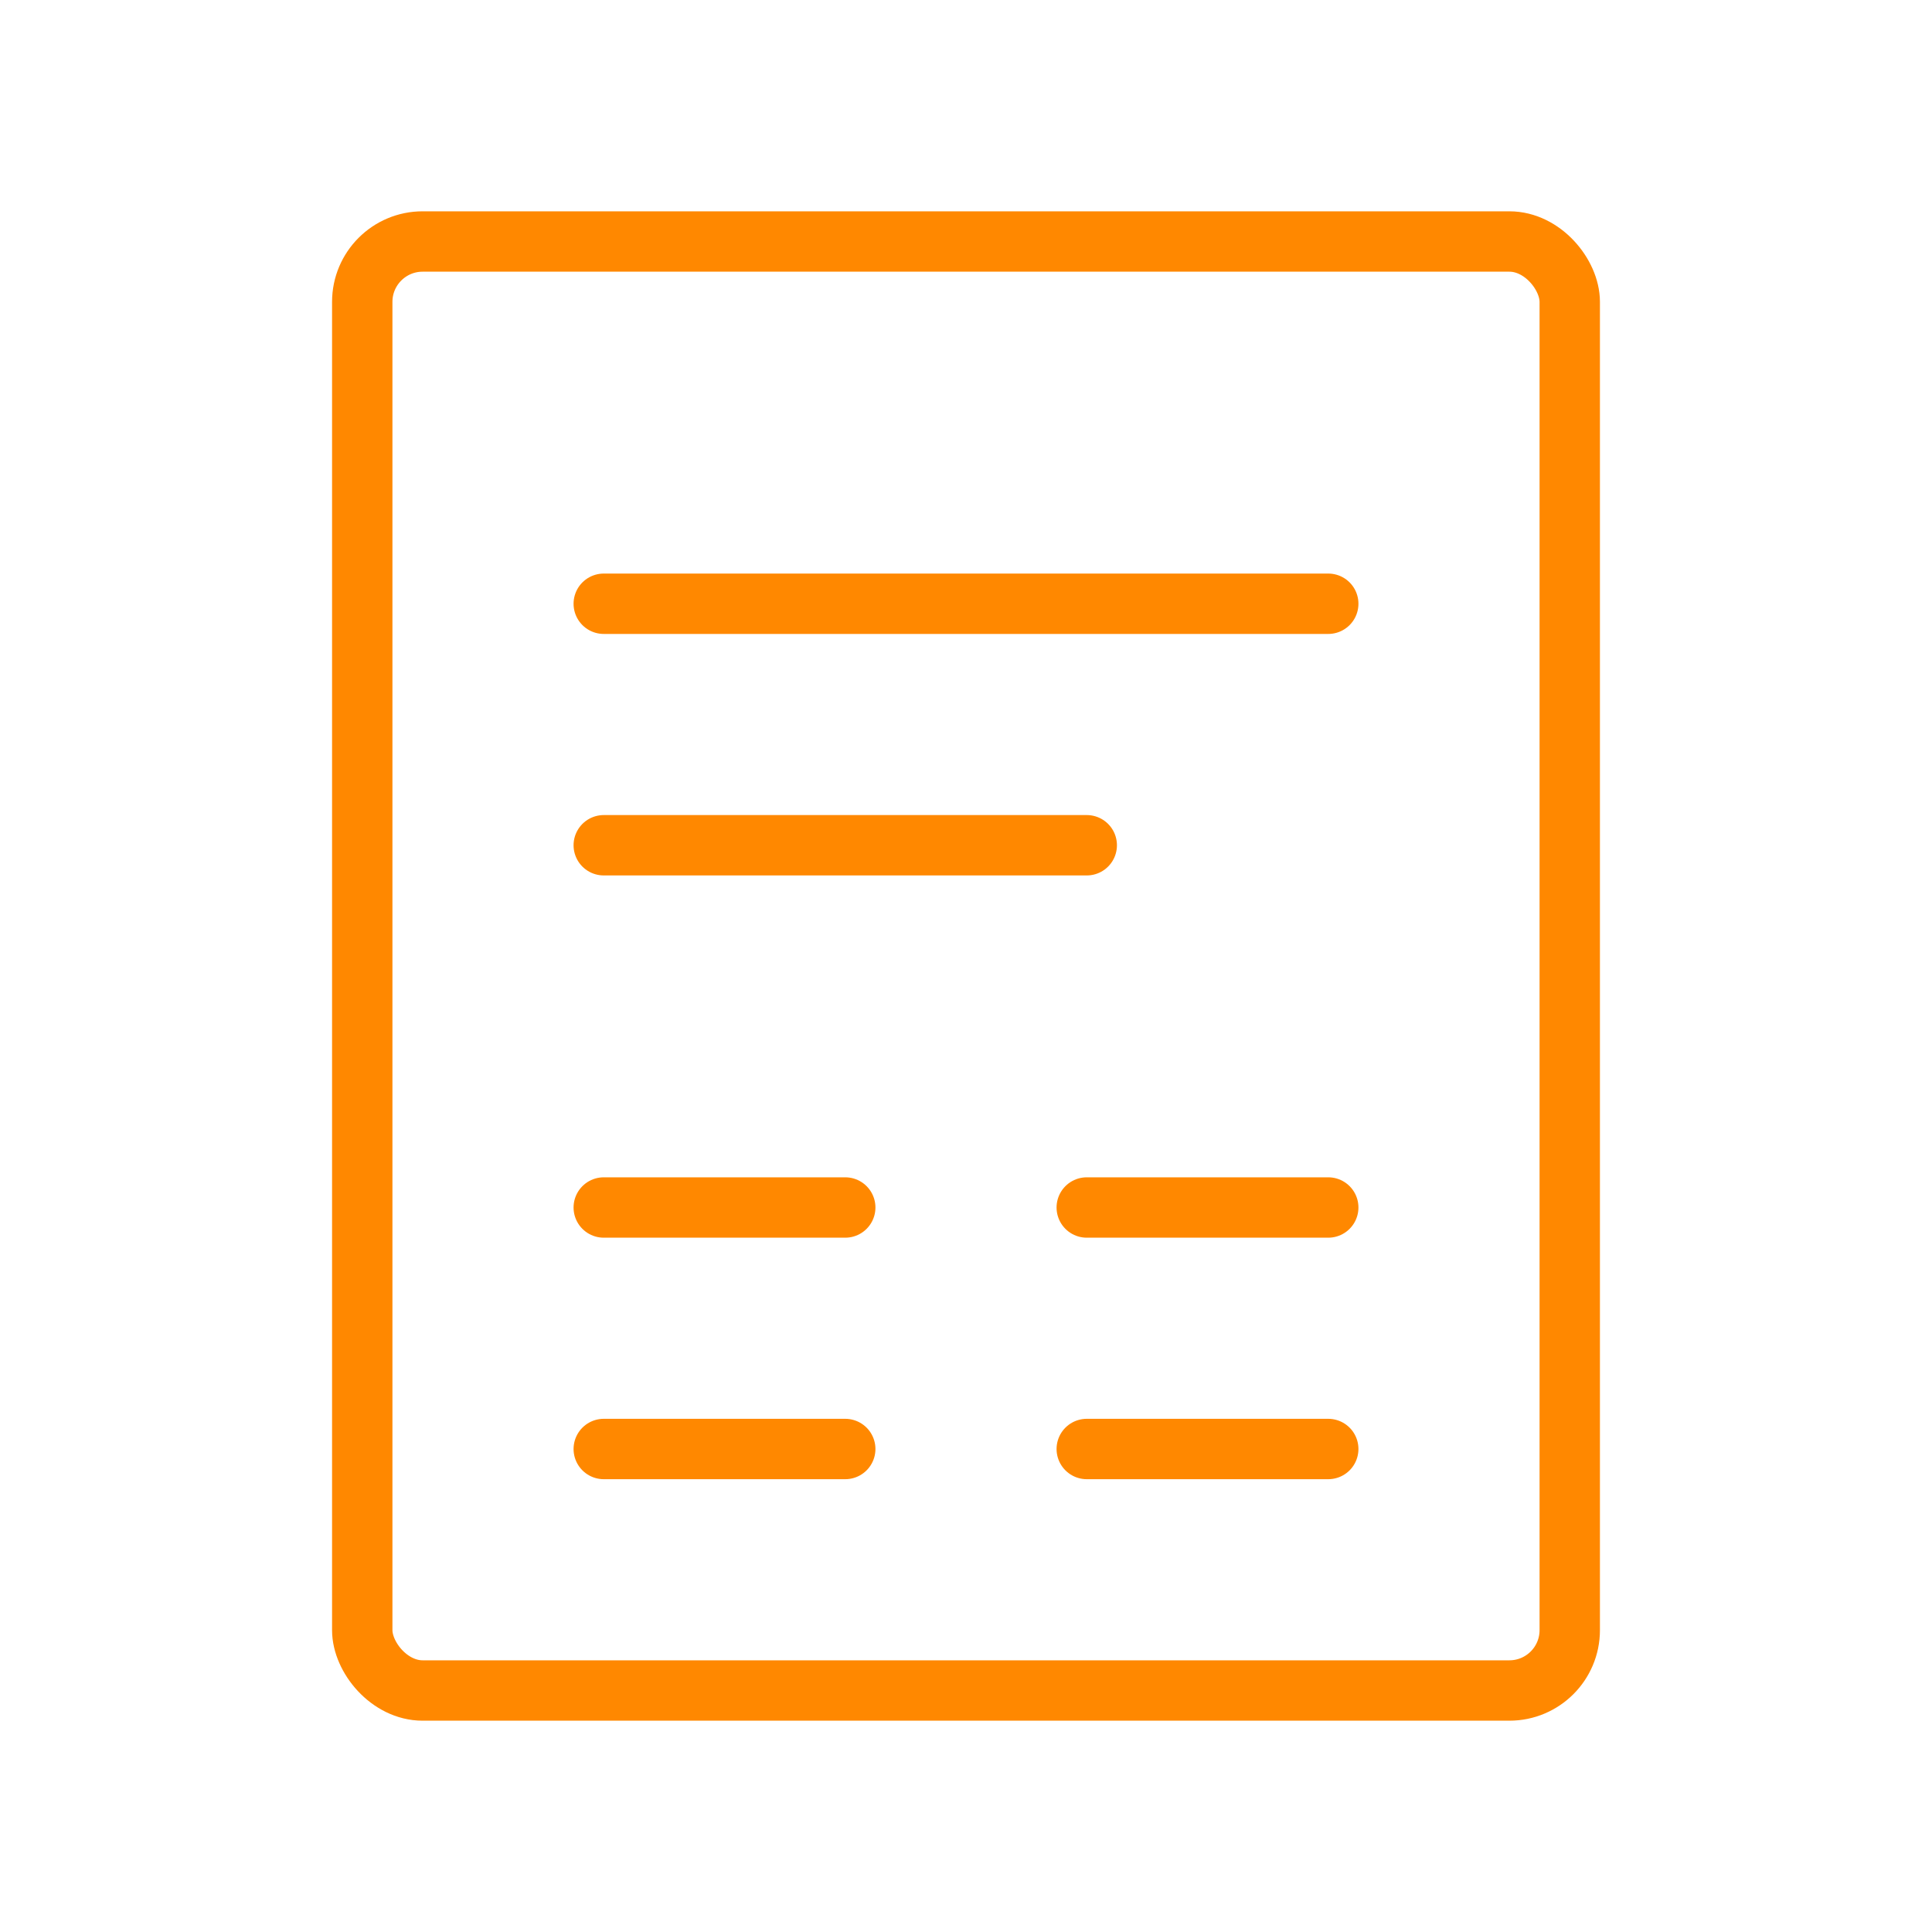
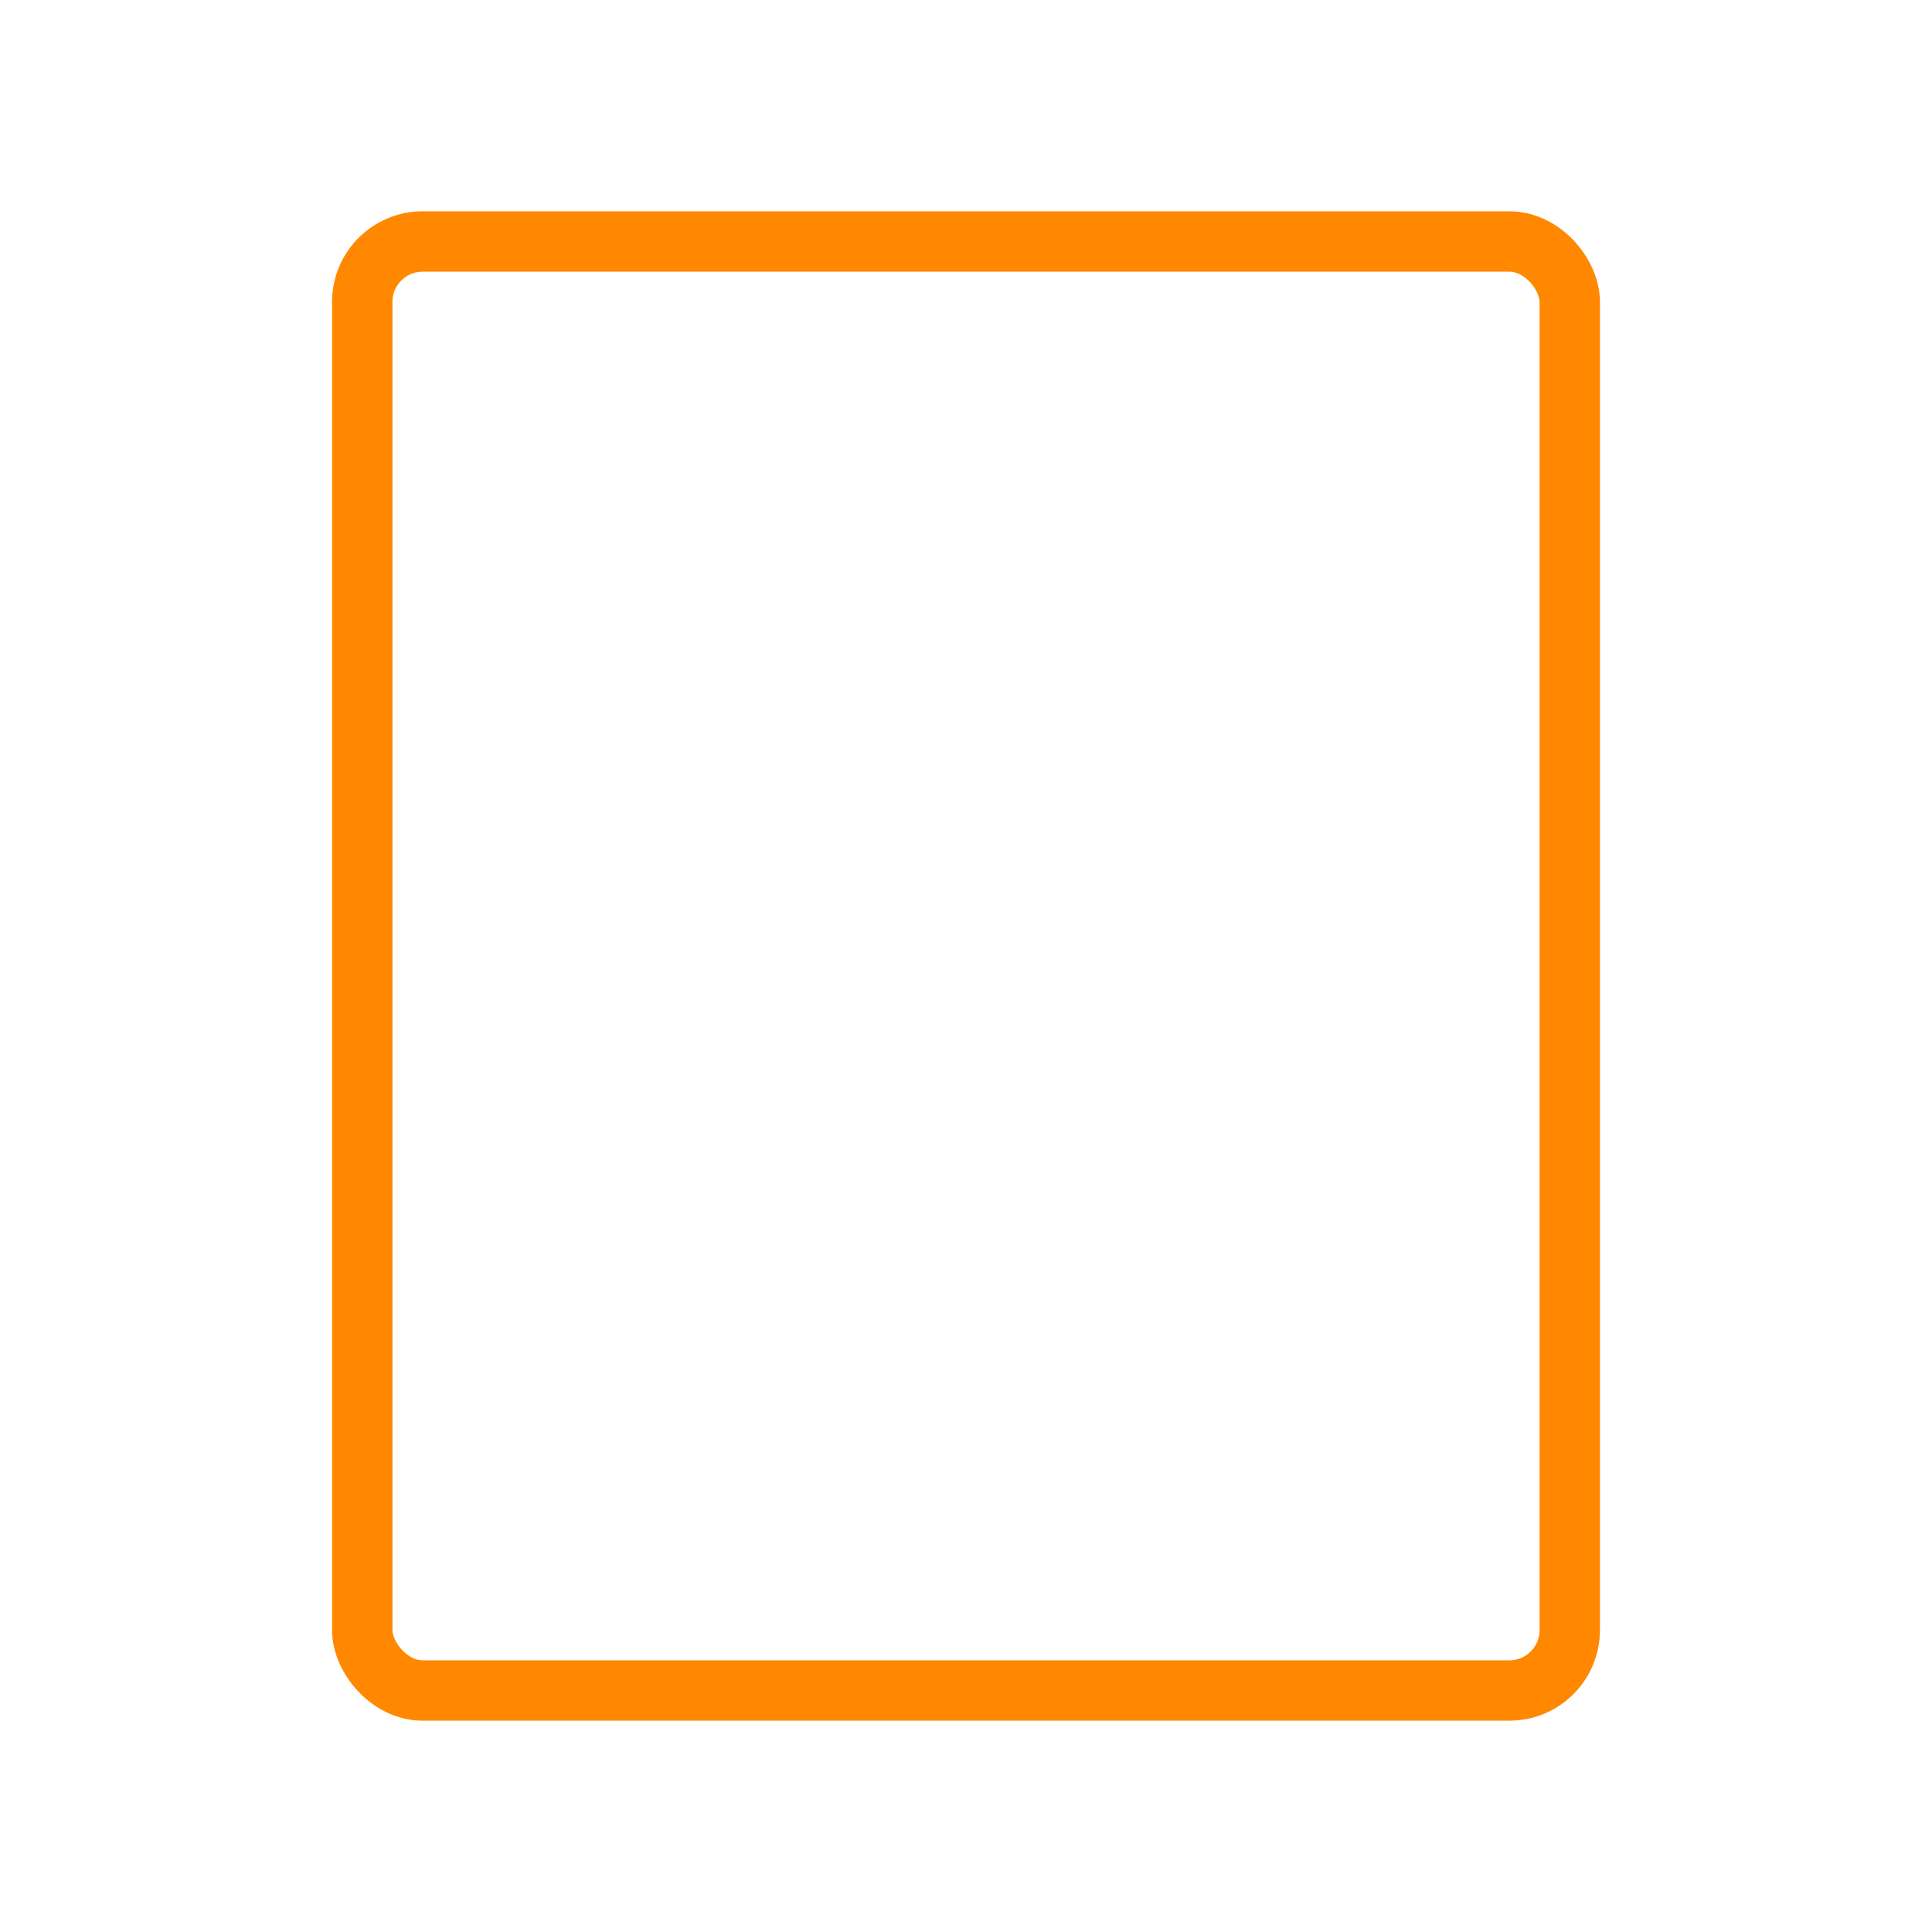
<svg xmlns="http://www.w3.org/2000/svg" viewBox="0 0 64 64" fill="none">
  <defs>
    <filter id="neon-glow" x="-50%" y="-50%" width="200%" height="200%">
      <feGaussianBlur in="SourceGraphic" stdDeviation="3" result="blur" />
      <feMerge>
        <feMergeNode in="blur" />
        <feMergeNode in="SourceGraphic" />
      </feMerge>
    </filter>
  </defs>
  <rect x="12" y="8" width="40" height="48" rx="2" stroke="#ff8800" stroke-width="2" filter="url(#neon-glow)" />
-   <path d="M20 20H44M20 28H36M20 40H28M36 40H44M20 48H28M36 48H44" stroke="#ff8800" stroke-width="2" stroke-linecap="round" filter="url(#neon-glow)" />
</svg>